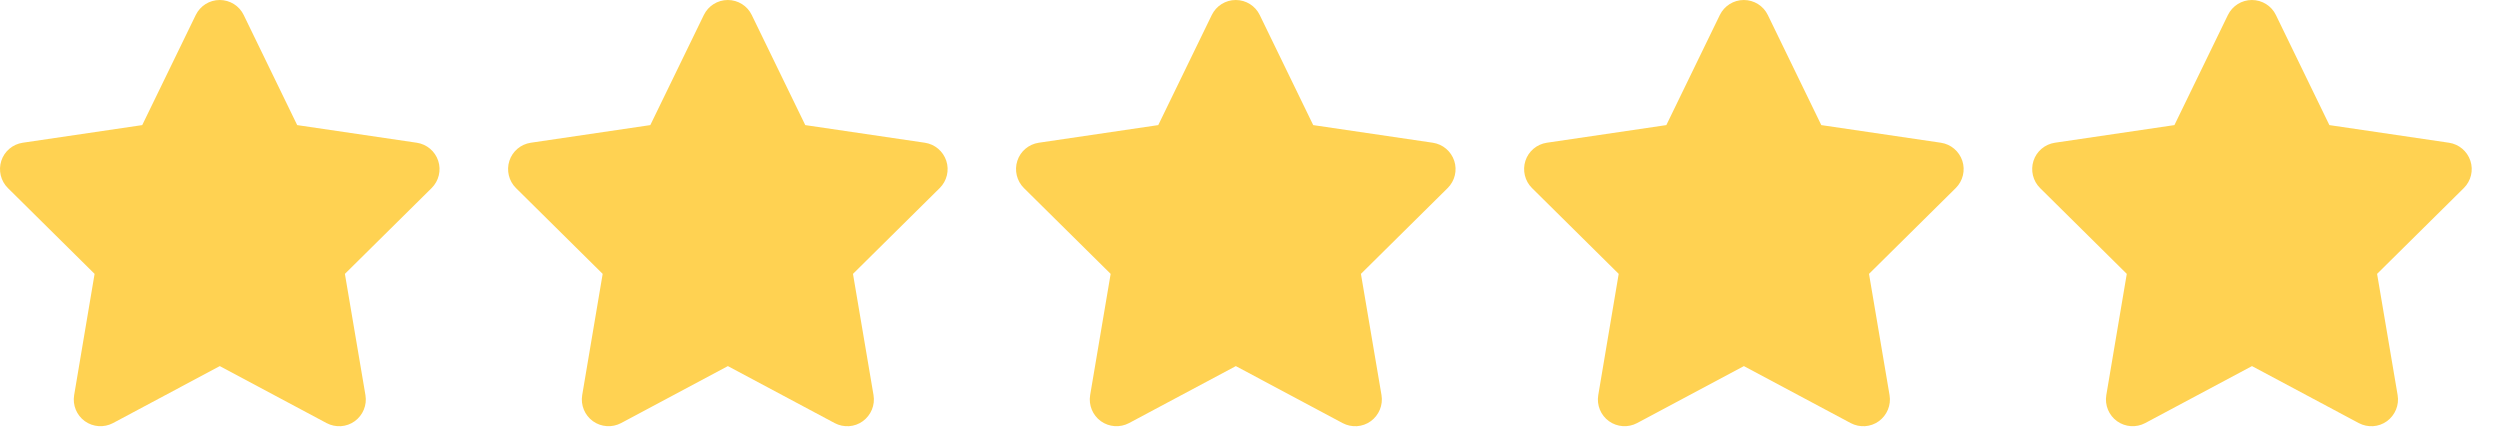
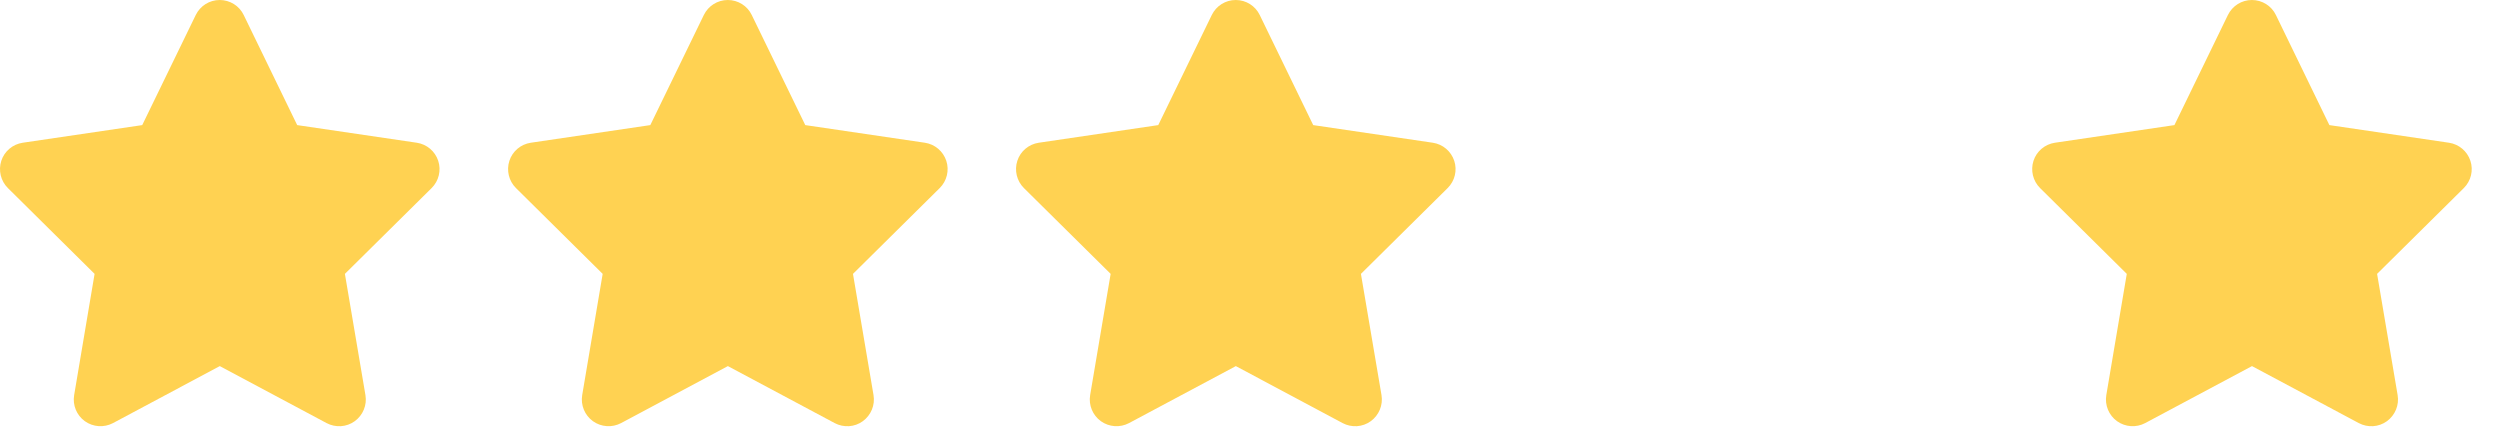
<svg xmlns="http://www.w3.org/2000/svg" width="73" height="13" viewBox="0 0 73 13" fill="none">
  <path d="M7.116 0.438C6.987 0.17 6.715 0 6.416 0C6.117 0 5.847 0.17 5.716 0.438L4.153 3.653L0.662 4.168C0.371 4.212 0.128 4.416 0.038 4.696C-0.052 4.975 0.021 5.284 0.23 5.491L2.762 7.997L2.165 11.538C2.116 11.829 2.237 12.126 2.478 12.299C2.719 12.471 3.037 12.493 3.3 12.354L6.418 10.69L9.536 12.354C9.799 12.493 10.117 12.474 10.358 12.299C10.599 12.124 10.72 11.829 10.671 11.538L10.071 7.997L12.604 5.491C12.813 5.284 12.888 4.975 12.796 4.696C12.704 4.416 12.463 4.212 12.171 4.168L8.678 3.653L7.116 0.438Z" fill="#FFD252" />
  <path d="M21.951 0.438C21.823 0.17 21.55 0 21.252 0C20.953 0 20.683 0.17 20.552 0.438L18.989 3.653L15.498 4.168C15.207 4.212 14.964 4.416 14.874 4.696C14.784 4.975 14.857 5.284 15.066 5.491L17.598 7.997L17 11.538C16.952 11.829 17.073 12.126 17.314 12.299C17.555 12.471 17.873 12.493 18.136 12.354L21.254 10.69L24.372 12.354C24.635 12.493 24.953 12.474 25.194 12.299C25.434 12.124 25.556 11.829 25.507 11.538L24.907 7.997L27.44 5.491C27.649 5.284 27.724 4.975 27.632 4.696C27.539 4.416 27.299 4.212 27.007 4.168L23.514 3.653L21.951 0.438Z" fill="#FFD252" />
  <path d="M36.784 0.438C36.655 0.17 36.383 0 36.084 0C35.785 0 35.515 0.17 35.384 0.438L33.821 3.653L30.331 4.168C30.039 4.212 29.796 4.416 29.706 4.696C29.616 4.975 29.689 5.284 29.898 5.491L32.431 7.997L31.832 11.538C31.784 11.829 31.905 12.126 32.146 12.299C32.387 12.471 32.705 12.493 32.968 12.354L36.086 10.69L39.204 12.354C39.467 12.493 39.785 12.474 40.026 12.299C40.267 12.124 40.388 11.829 40.34 11.538L39.739 7.997L42.272 5.491C42.481 5.284 42.556 4.975 42.464 4.696C42.371 4.416 42.131 4.212 41.839 4.168L38.346 3.653L36.784 0.438Z" fill="#FFD252" />
-   <path d="M51.62 0.438C51.491 0.17 51.218 0 50.919 0C50.621 0 50.351 0.17 50.219 0.438L48.657 3.653L45.166 4.168C44.875 4.212 44.632 4.416 44.542 4.696C44.452 4.975 44.525 5.284 44.734 5.491L47.266 7.997L46.669 11.538C46.62 11.829 46.741 12.126 46.982 12.299C47.223 12.471 47.541 12.493 47.803 12.354L50.922 10.69L54.04 12.354C54.303 12.493 54.621 12.474 54.862 12.299C55.102 12.124 55.224 11.829 55.175 11.538L54.575 7.997L57.108 5.491C57.317 5.284 57.392 4.975 57.3 4.696C57.207 4.416 56.967 4.212 56.675 4.168L53.182 3.653L51.62 0.438Z" fill="#FFD252" />
  <path d="M66.456 0.438C66.327 0.17 66.054 0 65.755 0C65.457 0 65.187 0.17 65.055 0.438L63.493 3.653L60.002 4.168C59.711 4.212 59.468 4.416 59.378 4.696C59.288 4.975 59.361 5.284 59.57 5.491L62.102 7.997L61.504 11.538C61.456 11.829 61.577 12.126 61.818 12.299C62.059 12.471 62.377 12.493 62.639 12.354L65.758 10.69L68.876 12.354C69.139 12.493 69.457 12.474 69.698 12.299C69.938 12.124 70.06 11.829 70.011 11.538L69.411 7.997L71.944 5.491C72.153 5.284 72.228 4.975 72.136 4.696C72.043 4.416 71.803 4.212 71.511 4.168L68.018 3.653L66.456 0.438Z" fill="#FFD252" />
</svg>